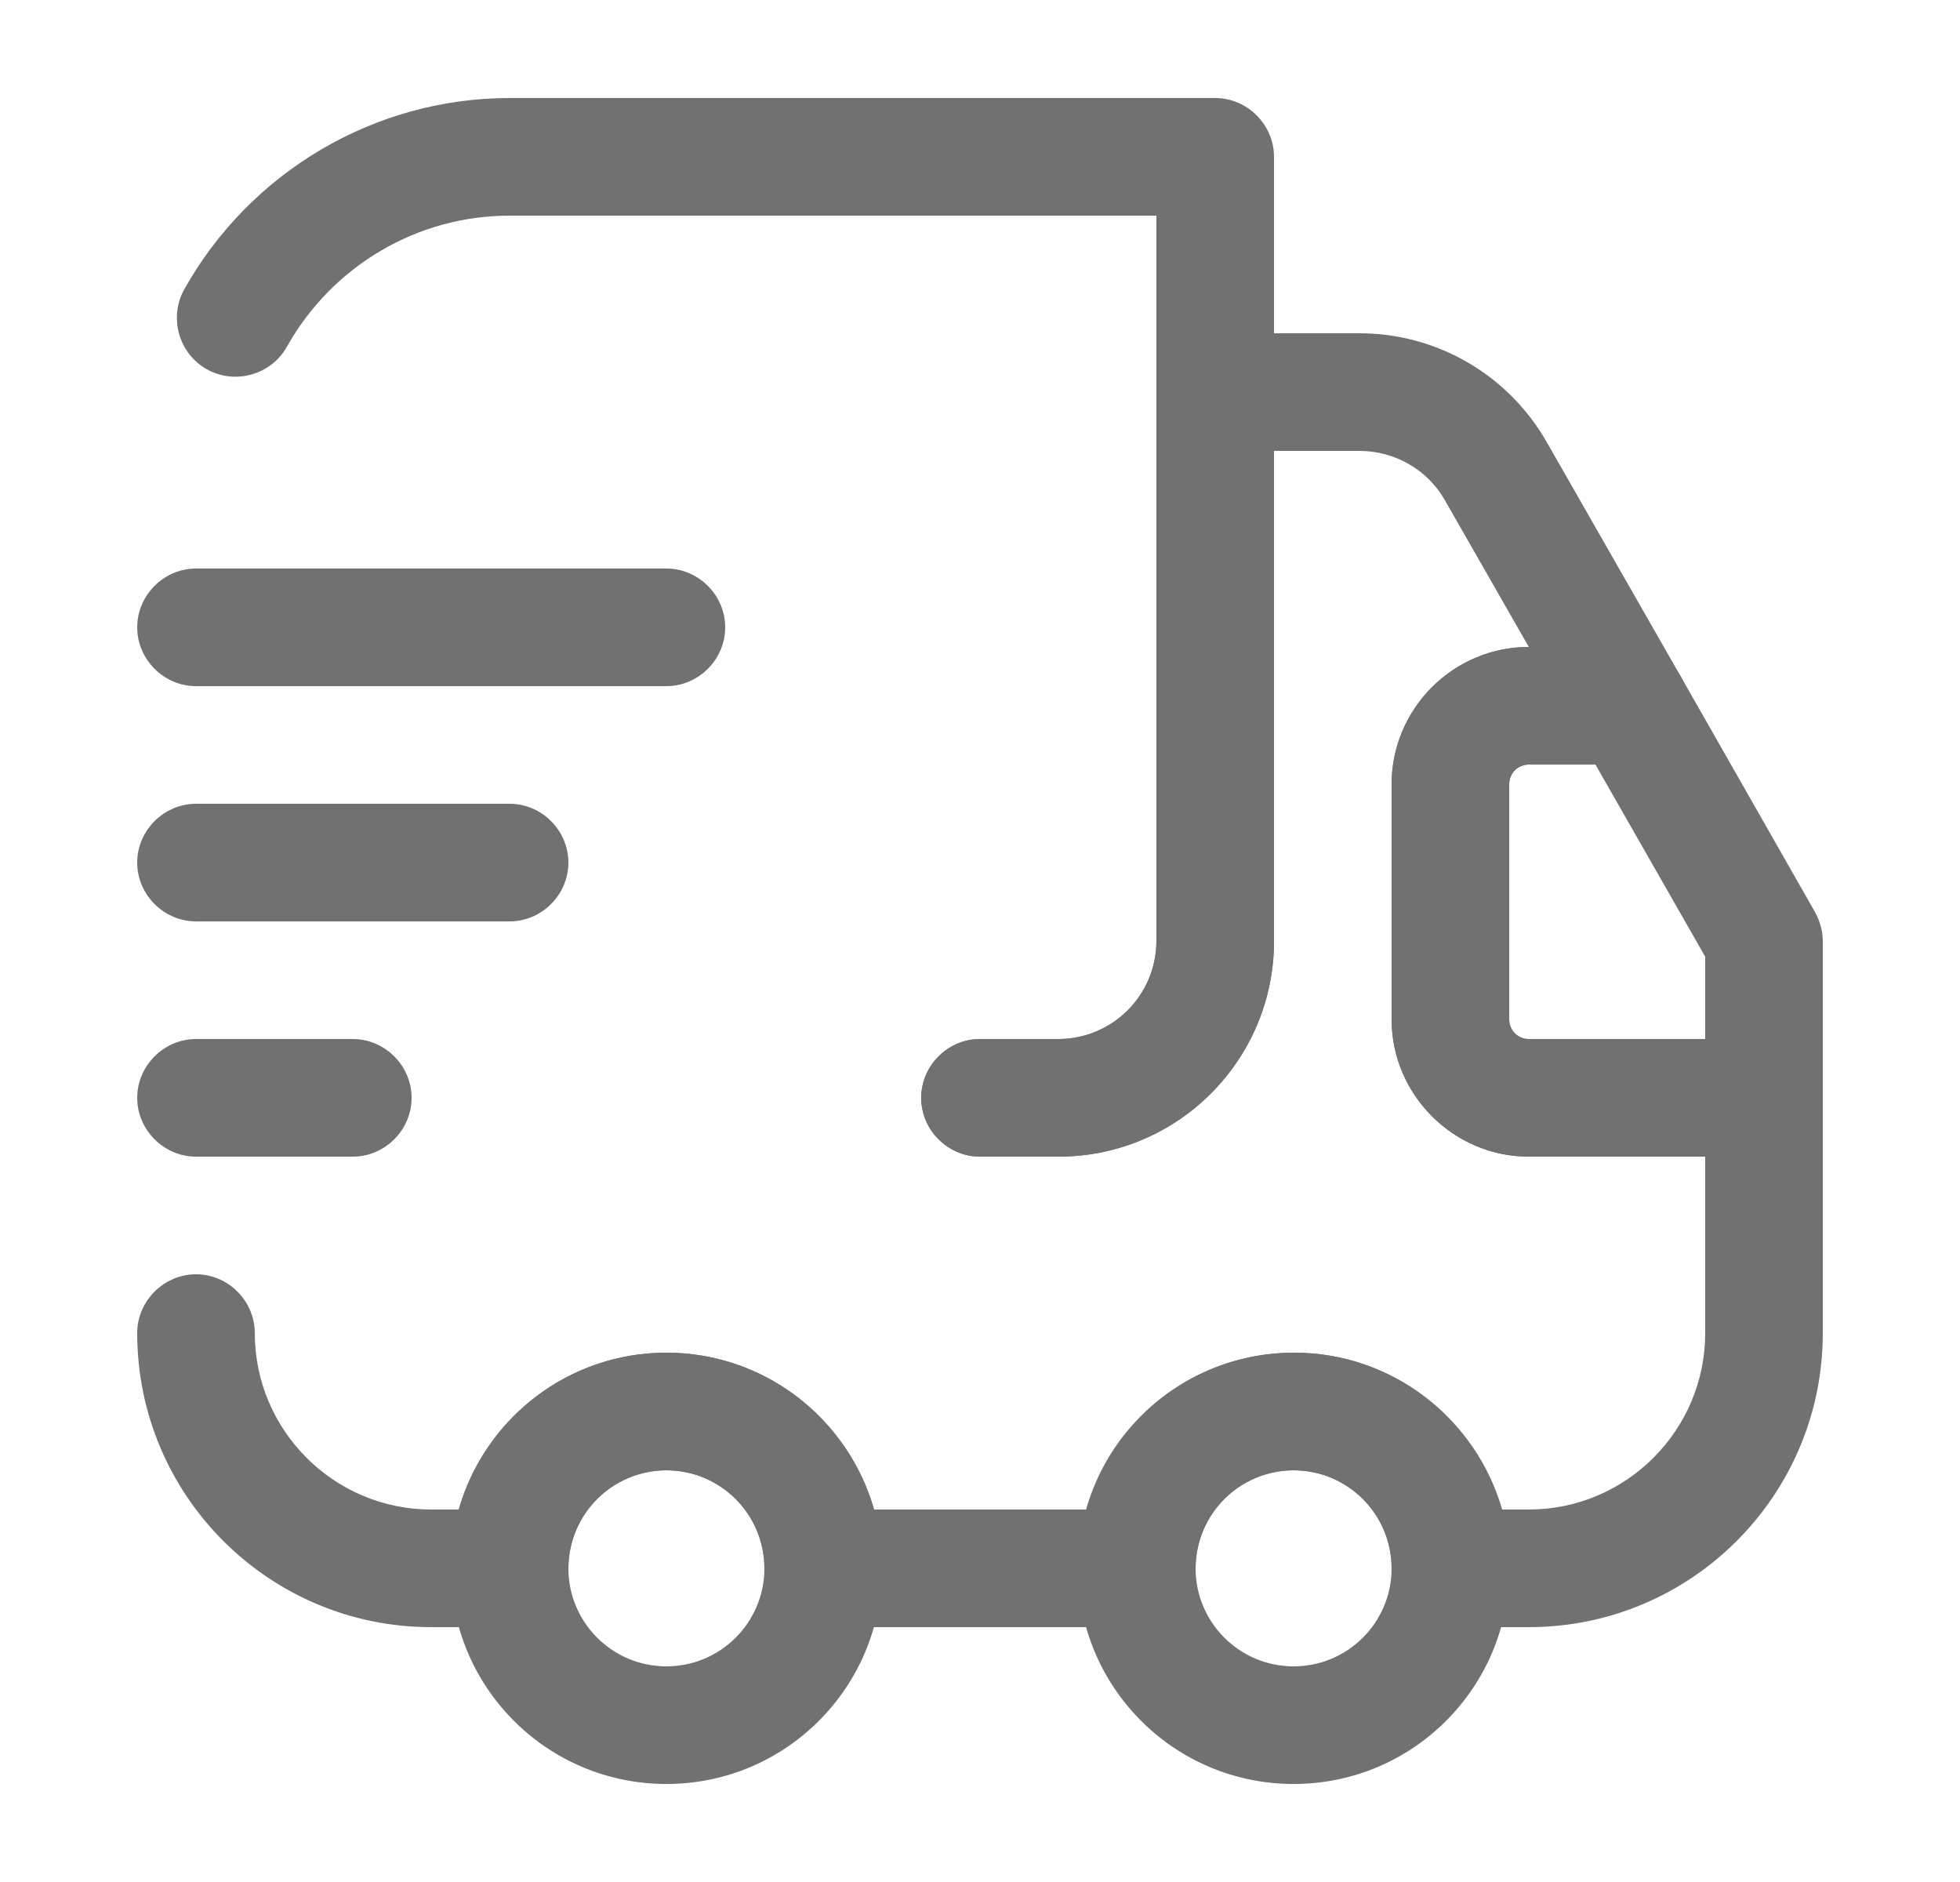
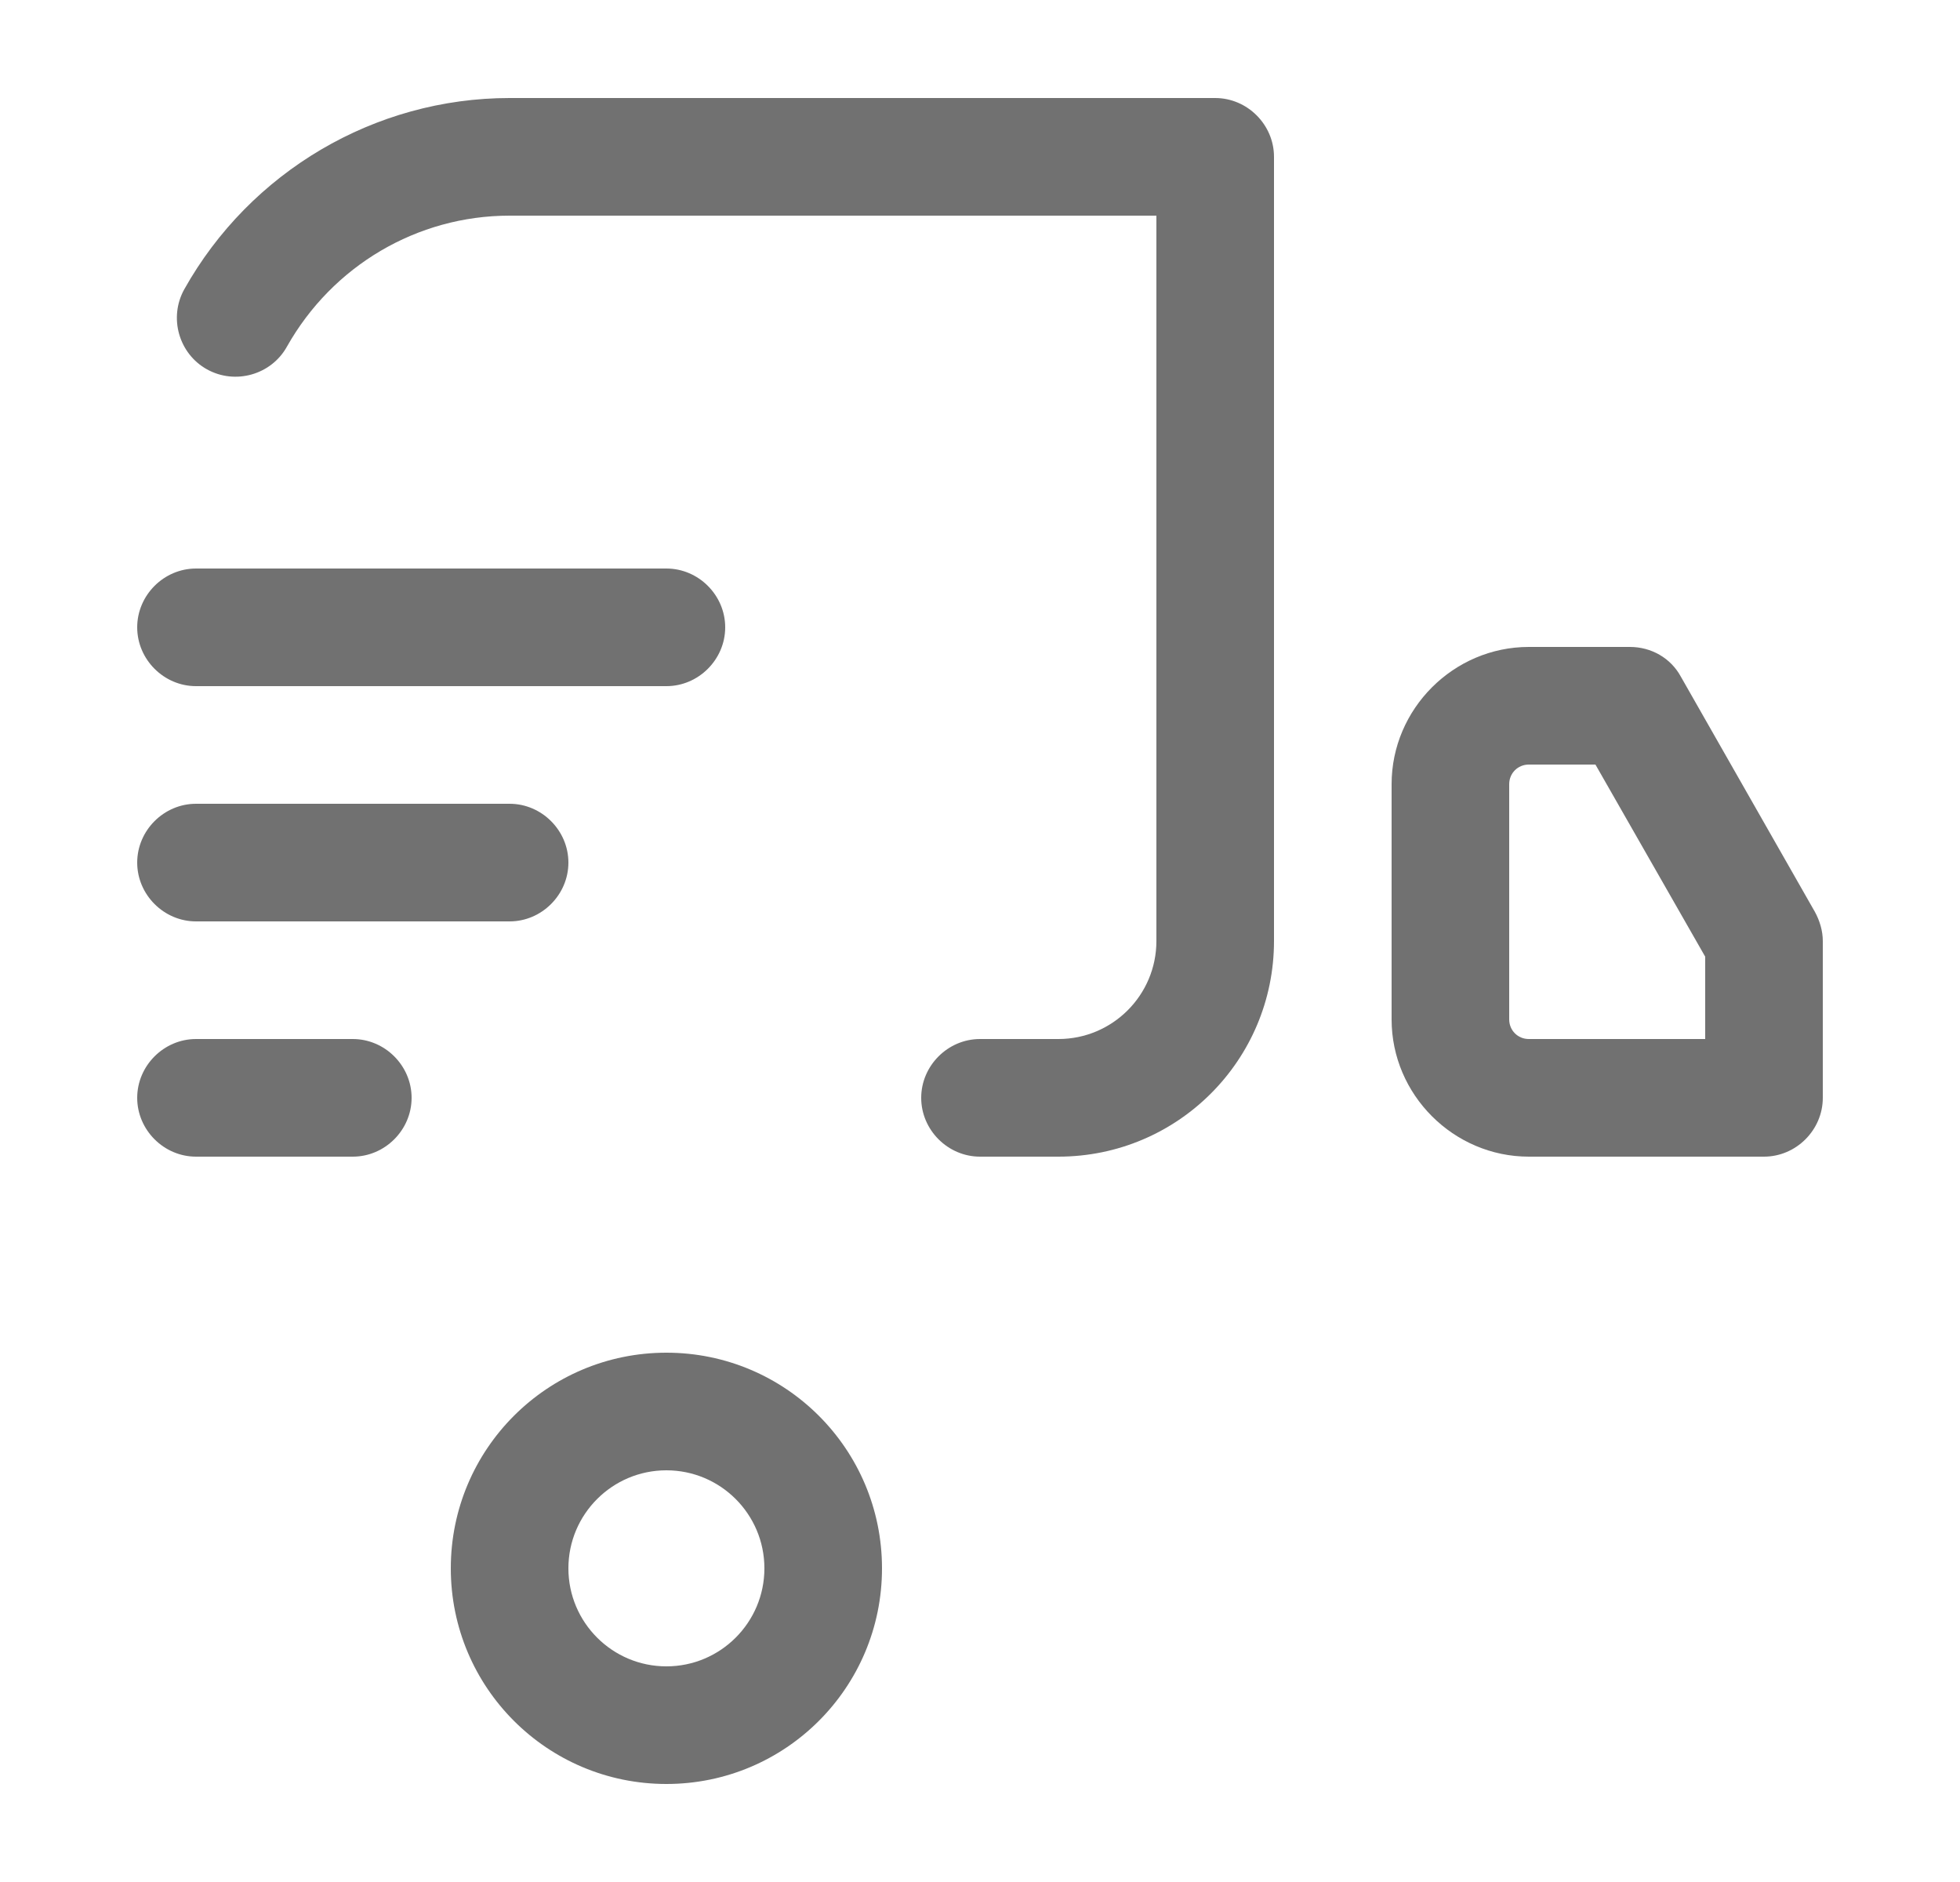
<svg xmlns="http://www.w3.org/2000/svg" width="25" height="24" viewBox="0 0 25 24" fill="none">
  <path d="M13.5 14.75H12.5C12.09 14.75 11.75 14.41 11.75 14C11.75 13.59 12.09 13.25 12.5 13.25H13.5C14.19 13.25 14.75 12.69 14.75 12V2.75H6.5C5.32 2.75 4.24 3.39 3.66 4.42C3.46 4.78 3 4.91 2.64 4.71C2.28 4.51 2.15 4.05 2.35 3.69C3.19 2.19 4.78 1.25 6.5 1.25H15.5C15.91 1.25 16.25 1.59 16.25 2V12C16.25 13.52 15.02 14.75 13.5 14.75Z" fill="#717171" />
-   <path d="M19.5 20.75H18.5C18.09 20.75 17.75 20.41 17.75 20C17.75 19.31 17.19 18.75 16.5 18.75C15.81 18.75 15.25 19.31 15.25 20C15.25 20.41 14.91 20.75 14.5 20.75H10.5C10.09 20.75 9.75 20.41 9.75 20C9.75 19.31 9.19 18.75 8.5 18.75C7.81 18.75 7.25 19.31 7.25 20C7.25 20.41 6.91 20.75 6.5 20.75H5.5C3.43 20.75 1.75 19.07 1.75 17C1.75 16.59 2.09 16.25 2.5 16.25C2.91 16.25 3.25 16.59 3.25 17C3.25 18.24 4.26 19.25 5.5 19.25H5.85C6.18 18.1 7.24 17.25 8.5 17.25C9.76 17.25 10.82 18.1 11.15 19.25H13.86C14.19 18.1 15.25 17.25 16.51 17.25C17.77 17.25 18.83 18.1 19.16 19.25H19.5C20.74 19.25 21.75 18.24 21.75 17V14.75H19.5C18.54 14.75 17.75 13.96 17.75 13V10C17.75 9.04 18.53 8.25 19.5 8.25L18.43 6.38C18.21 5.99 17.79 5.75 17.34 5.75H16.25V12C16.25 13.52 15.02 14.75 13.5 14.75H12.5C12.09 14.75 11.75 14.41 11.75 14C11.75 13.59 12.09 13.25 12.5 13.25H13.5C14.19 13.25 14.75 12.69 14.75 12V5C14.75 4.59 15.09 4.25 15.5 4.25H17.34C18.33 4.25 19.24 4.78 19.73 5.64L21.44 8.63C21.57 8.86 21.57 9.15 21.44 9.38C21.31 9.61 21.06 9.75 20.79 9.75H19.5C19.36 9.75 19.25 9.86 19.25 10V13C19.25 13.14 19.36 13.25 19.5 13.25H22.5C22.91 13.25 23.25 13.59 23.25 14V17C23.25 19.07 21.57 20.75 19.5 20.75Z" fill="#717171" />
  <path d="M8.5 22.75C6.98 22.75 5.75 21.52 5.75 20C5.75 18.48 6.98 17.25 8.5 17.25C10.02 17.25 11.25 18.48 11.25 20C11.25 21.52 10.02 22.75 8.5 22.75ZM8.5 18.75C7.81 18.75 7.25 19.31 7.25 20C7.25 20.69 7.81 21.25 8.5 21.25C9.19 21.25 9.75 20.69 9.75 20C9.75 19.31 9.19 18.75 8.5 18.75Z" fill="#717171" />
-   <path d="M16.5 22.75C14.98 22.75 13.75 21.52 13.75 20C13.75 18.48 14.98 17.25 16.5 17.25C18.02 17.25 19.25 18.48 19.25 20C19.25 21.52 18.02 22.75 16.5 22.75ZM16.5 18.75C15.81 18.75 15.25 19.31 15.25 20C15.25 20.69 15.81 21.25 16.5 21.25C17.19 21.25 17.75 20.69 17.75 20C17.75 19.31 17.19 18.75 16.5 18.75Z" fill="#717171" />
  <path d="M22.5 14.75H19.5C18.54 14.75 17.75 13.96 17.75 13V10C17.75 9.04 18.54 8.25 19.5 8.25H20.79C21.06 8.25 21.31 8.39 21.44 8.63L23.15 11.63C23.21 11.74 23.25 11.87 23.25 12V14C23.25 14.41 22.91 14.75 22.5 14.75ZM19.5 9.75C19.36 9.75 19.25 9.86 19.25 10V13C19.25 13.14 19.36 13.25 19.5 13.25H21.75V12.2L20.35 9.75H19.5Z" fill="#717171" />
  <path d="M8.5 8.75H2.5C2.09 8.75 1.75 8.41 1.75 8C1.75 7.59 2.09 7.25 2.5 7.25H8.5C8.91 7.25 9.25 7.59 9.25 8C9.25 8.41 8.91 8.75 8.5 8.75Z" fill="#717171" />
  <path d="M6.5 11.75H2.5C2.09 11.75 1.75 11.41 1.75 11C1.75 10.59 2.09 10.25 2.5 10.25H6.5C6.91 10.25 7.25 10.59 7.25 11C7.25 11.41 6.91 11.75 6.5 11.75Z" fill="#717171" />
  <path d="M4.5 14.75H2.5C2.09 14.75 1.75 14.41 1.75 14C1.75 13.59 2.09 13.25 2.5 13.25H4.5C4.91 13.25 5.25 13.59 5.25 14C5.25 14.41 4.91 14.75 4.5 14.75Z" fill="#717171" />
</svg>